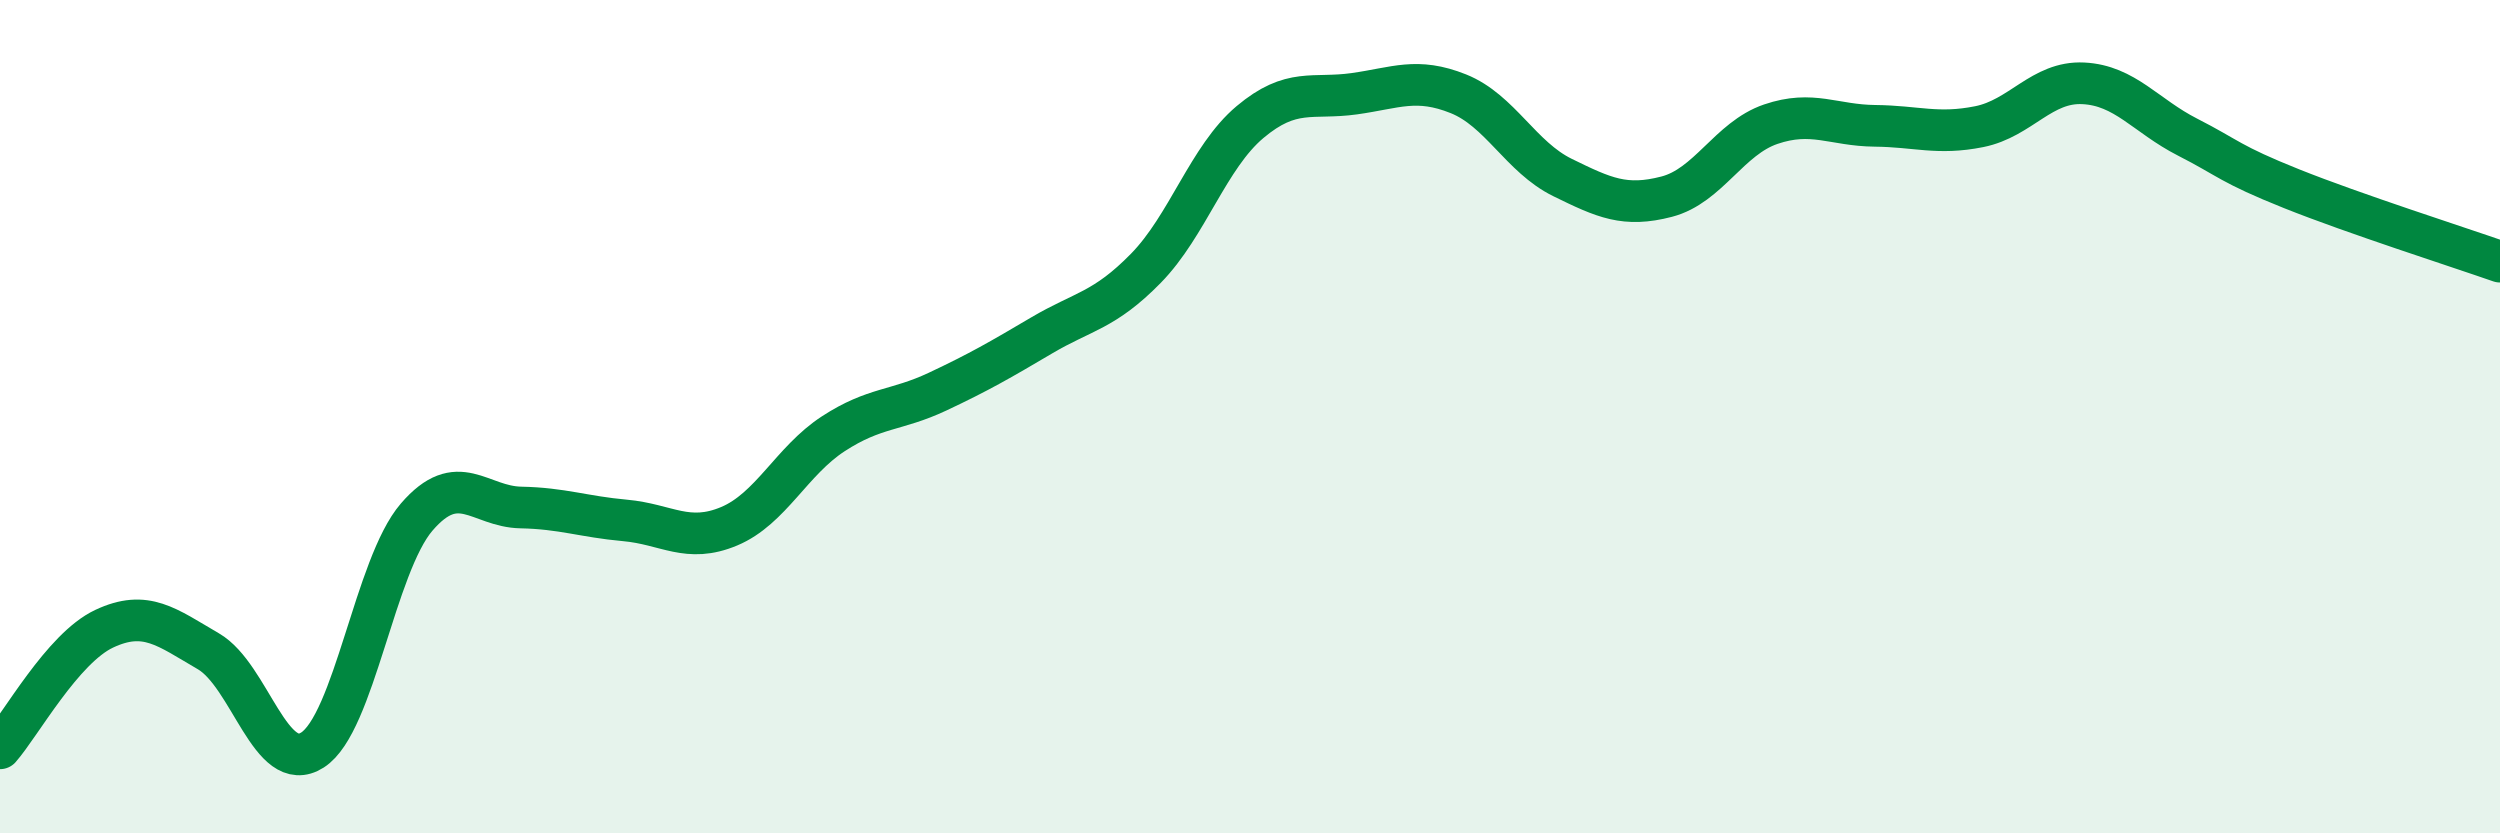
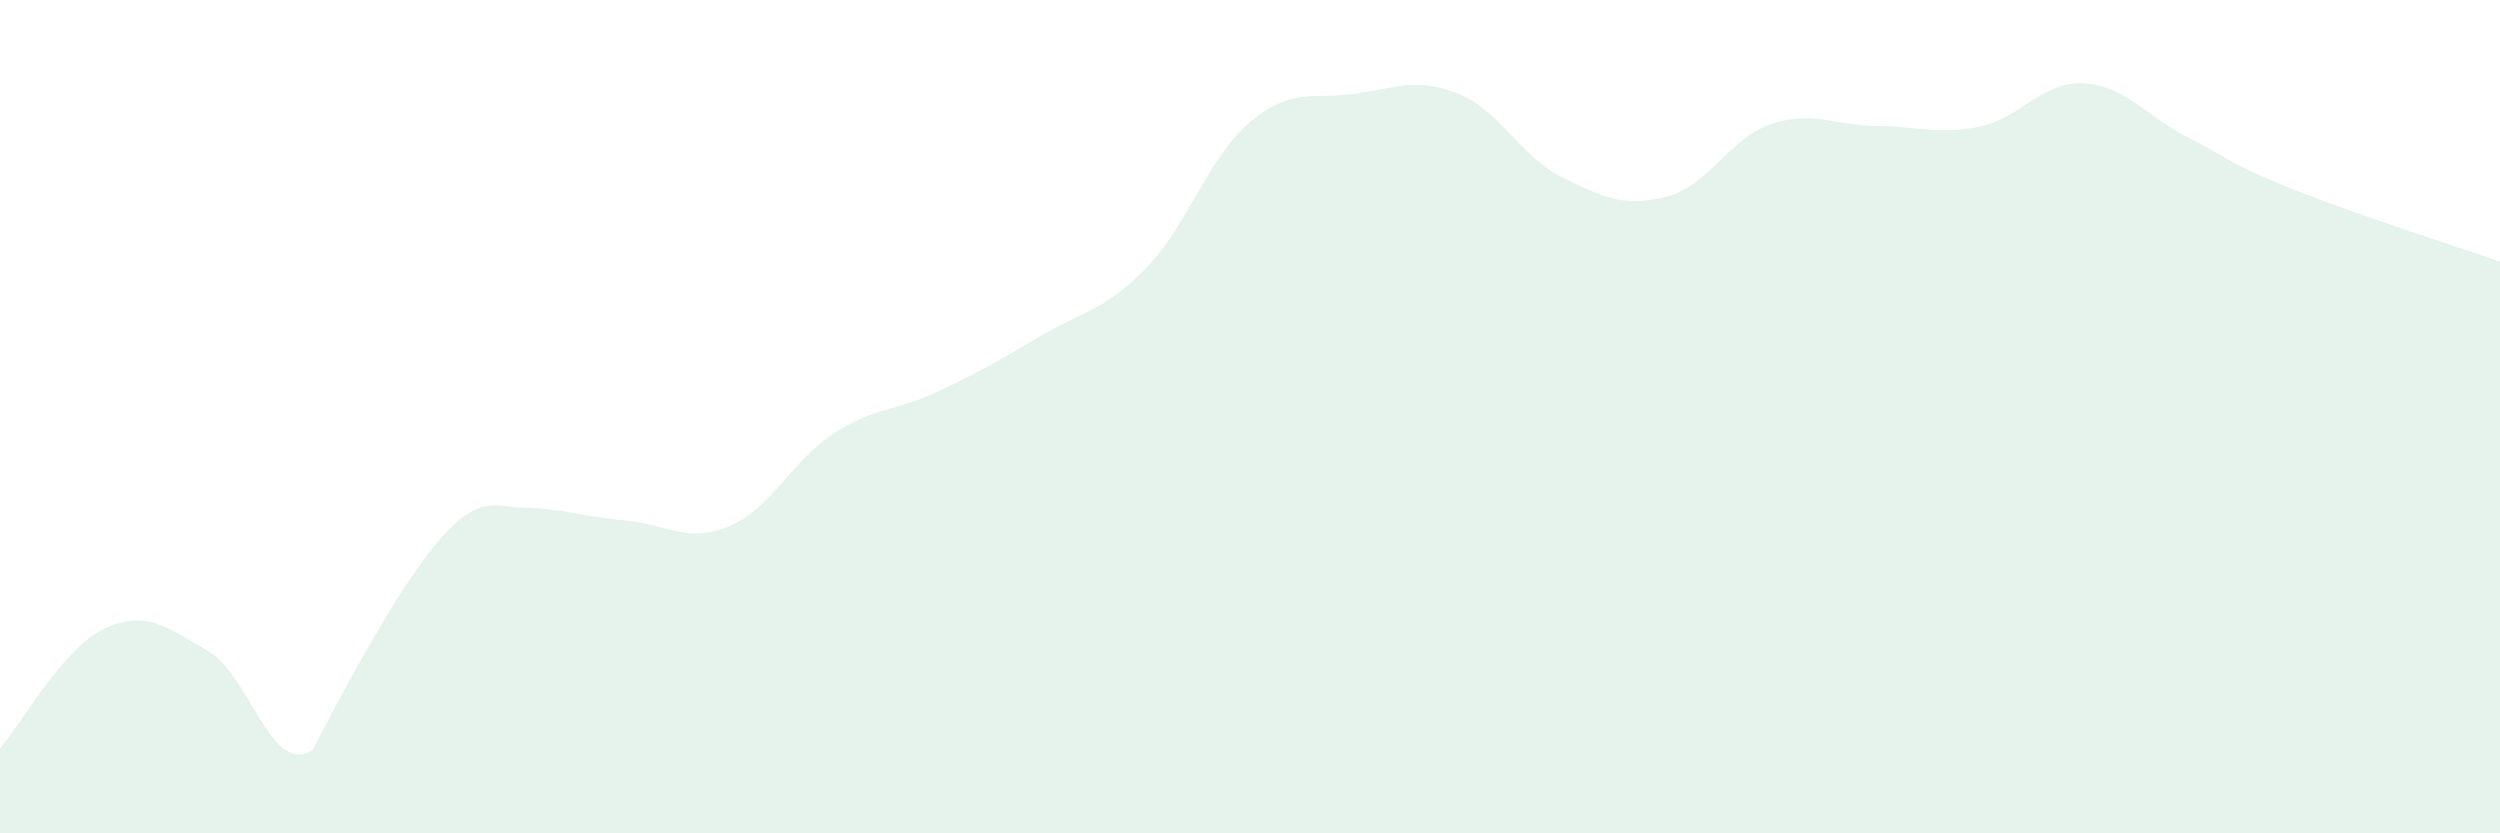
<svg xmlns="http://www.w3.org/2000/svg" width="60" height="20" viewBox="0 0 60 20">
-   <path d="M 0,17.96 C 0.5,17.39 1.5,15.56 2.5,15.09 C 3.5,14.62 4,15.05 5,15.63 C 6,16.21 6.5,18.64 7.5,18 C 8.5,17.36 9,13.57 10,12.41 C 11,11.25 11.5,12.16 12.5,12.18 C 13.5,12.2 14,12.4 15,12.49 C 16,12.58 16.5,13.05 17.5,12.63 C 18.5,12.21 19,11.06 20,10.41 C 21,9.76 21.5,9.87 22.5,9.4 C 23.5,8.93 24,8.64 25,8.05 C 26,7.46 26.5,7.46 27.5,6.44 C 28.5,5.42 29,3.77 30,2.93 C 31,2.09 31.5,2.39 32.5,2.25 C 33.5,2.11 34,1.85 35,2.25 C 36,2.65 36.5,3.77 37.5,4.26 C 38.5,4.75 39,4.98 40,4.72 C 41,4.46 41.5,3.32 42.5,2.98 C 43.5,2.64 44,3.01 45,3.02 C 46,3.03 46.5,3.24 47.5,3.04 C 48.5,2.84 49,1.95 50,2 C 51,2.05 51.5,2.78 52.5,3.29 C 53.5,3.8 53.5,3.93 55,4.53 C 56.5,5.13 59,5.93 60,6.28L60 20L0 20Z" fill="#008740" opacity="0.1" stroke-linecap="round" stroke-linejoin="round" />
-   <path d="M 0,17.96 C 0.5,17.39 1.5,15.56 2.5,15.09 C 3.5,14.62 4,15.05 5,15.63 C 6,16.21 6.5,18.64 7.5,18 C 8.5,17.36 9,13.57 10,12.41 C 11,11.25 11.5,12.16 12.5,12.18 C 13.5,12.2 14,12.4 15,12.49 C 16,12.58 16.5,13.05 17.5,12.63 C 18.5,12.21 19,11.06 20,10.41 C 21,9.76 21.5,9.87 22.5,9.4 C 23.5,8.93 24,8.64 25,8.05 C 26,7.46 26.5,7.46 27.5,6.44 C 28.5,5.42 29,3.77 30,2.93 C 31,2.09 31.5,2.39 32.5,2.25 C 33.5,2.11 34,1.85 35,2.25 C 36,2.65 36.5,3.77 37.5,4.26 C 38.5,4.75 39,4.98 40,4.72 C 41,4.46 41.5,3.32 42.5,2.98 C 43.5,2.64 44,3.01 45,3.02 C 46,3.03 46.5,3.24 47.5,3.04 C 48.5,2.84 49,1.95 50,2 C 51,2.05 51.5,2.78 52.5,3.29 C 53.5,3.8 53.5,3.93 55,4.53 C 56.5,5.13 59,5.93 60,6.28" stroke="#008740" stroke-width="1" fill="none" stroke-linecap="round" stroke-linejoin="round" />
+   <path d="M 0,17.96 C 0.5,17.39 1.5,15.56 2.5,15.09 C 3.5,14.62 4,15.05 5,15.63 C 6,16.21 6.5,18.64 7.5,18 C 11,11.25 11.5,12.16 12.5,12.18 C 13.5,12.2 14,12.4 15,12.49 C 16,12.58 16.5,13.05 17.5,12.63 C 18.5,12.21 19,11.06 20,10.41 C 21,9.76 21.5,9.87 22.5,9.4 C 23.5,8.93 24,8.64 25,8.05 C 26,7.46 26.5,7.46 27.5,6.44 C 28.5,5.42 29,3.77 30,2.93 C 31,2.09 31.5,2.39 32.5,2.25 C 33.5,2.11 34,1.85 35,2.25 C 36,2.65 36.5,3.77 37.5,4.26 C 38.5,4.75 39,4.98 40,4.72 C 41,4.46 41.5,3.32 42.5,2.98 C 43.5,2.64 44,3.01 45,3.02 C 46,3.03 46.5,3.24 47.5,3.04 C 48.5,2.84 49,1.95 50,2 C 51,2.05 51.5,2.78 52.5,3.29 C 53.5,3.8 53.5,3.93 55,4.53 C 56.5,5.13 59,5.93 60,6.28L60 20L0 20Z" fill="#008740" opacity="0.1" stroke-linecap="round" stroke-linejoin="round" />
</svg>